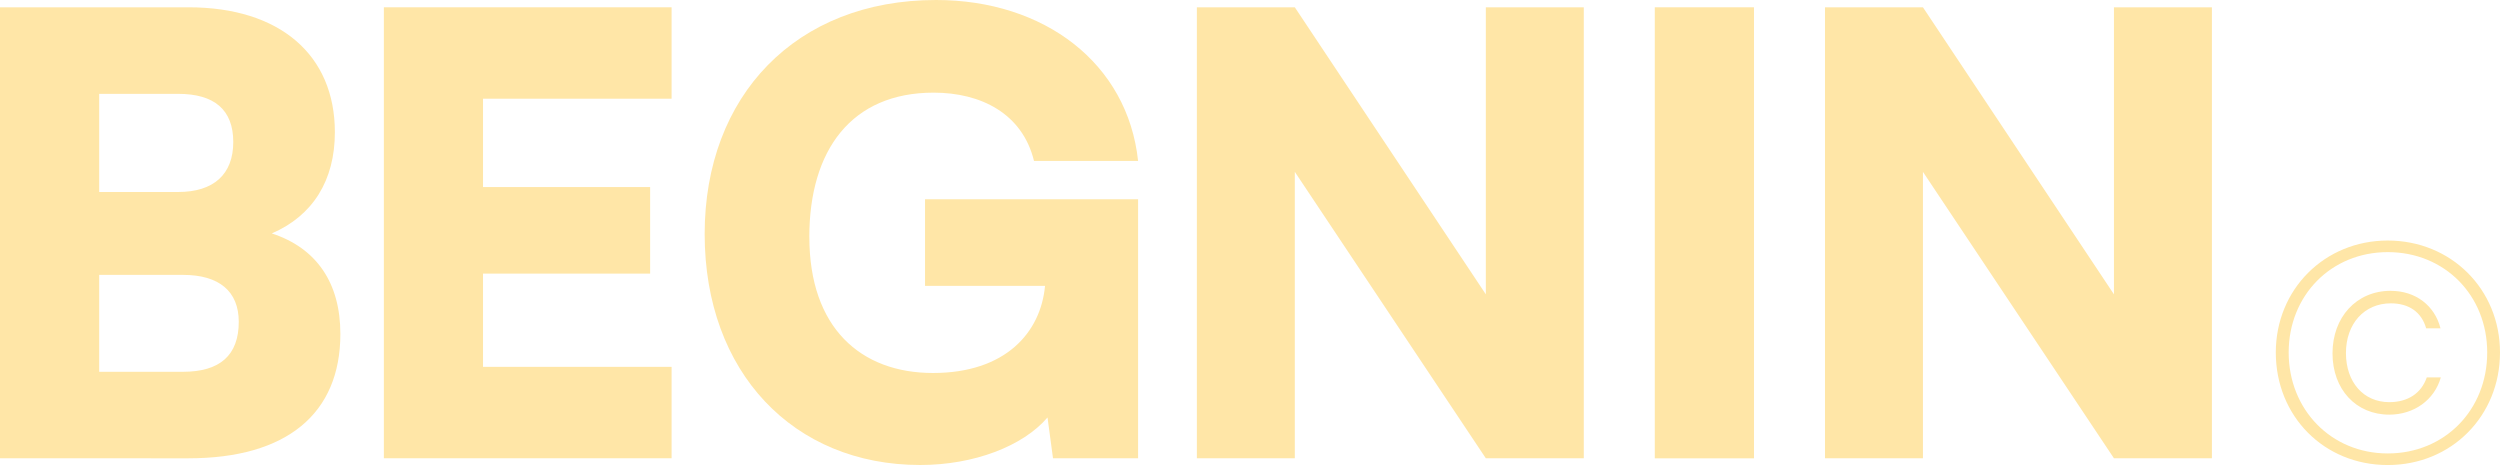
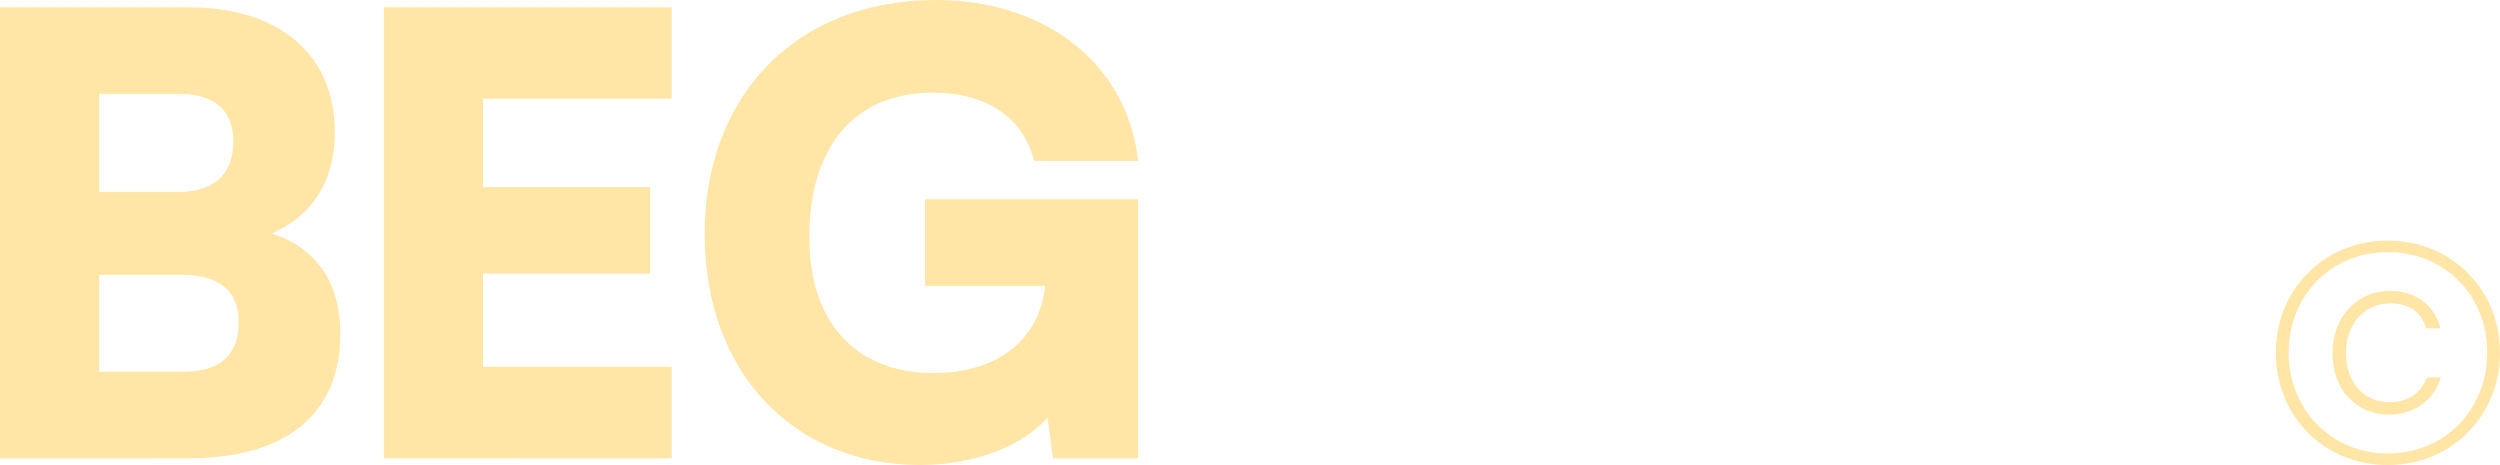
<svg xmlns="http://www.w3.org/2000/svg" viewBox="0 0 664.36 123.58" data-name="Layer 2" id="Layer_2">
  <defs>
    <style>
      .cls-1 {
        fill: #ffe6a7;
      }
    </style>
  </defs>
  <g data-name="Layer 1" id="Layer_1-2">
    <g>
      <g>
        <path d="M0,1.94h50.11c24.24,0,38.88,12.63,38.88,33.2,0,12.8-5.86,22.19-16.76,26.89,11.88,3.89,18.22,13.12,18.22,26.72,0,21.22-14.32,33.04-40.35,33.04H0V1.94ZM26.36,24.94v26.08h20.99c9.44,0,14.64-4.7,14.64-13.28s-5.04-12.8-14.64-12.8h-20.99ZM26.36,73.05v25.75h22.29c9.76,0,14.8-4.37,14.8-13.28,0-8.1-5.21-12.47-14.8-12.47h-22.29Z" class="cls-1" />
-         <path d="M102.01,121.8V1.94h76.46v24.29h-50.11v23.48h44.41v23h-44.41v24.78h50.11v24.29h-76.46Z" class="cls-1" />
+         <path d="M102.01,121.8V1.94h76.46v24.29h-50.11v23.48h44.41v23h-44.41v24.78h50.11v24.29Z" class="cls-1" />
        <path d="M215.08,63c0,24.13,13.67,36.12,32.86,36.12s28.63-10.69,29.77-23.16h-31.89v-23h56.62v68.83h-22.61l-1.46-10.85c-6.51,7.61-19.52,12.63-33.84,12.63-33.68,0-57.27-24.62-57.27-61.38S211.5,0,248.75,0c28.8,0,50.92,16.84,53.69,42.76h-27.66c-3.09-12.63-14.15-18.14-26.68-18.14-21.8,0-33.03,15.22-33.03,38.39Z" class="cls-1" />
-         <path d="M318.06,121.8V1.94h26.03l50.76,76.28V1.94h26.03v119.85h-26.03l-50.76-76.12v76.12h-26.03Z" class="cls-1" />
-         <path d="M466.11,121.8h-26.36V1.94h26.36v119.85Z" class="cls-1" />
-         <path d="M484.98,121.8V1.94h26.03l50.76,76.28V1.94h26.03v119.85h-26.03l-50.76-76.12v76.12h-26.03Z" class="cls-1" />
      </g>
      <path d="M604.78,93.67c0-16.78,12.97-29.75,29.75-29.75s29.83,12.89,29.83,29.75-12.89,29.91-29.83,29.91-29.75-12.97-29.75-29.91ZM660.96,93.67c0-15.24-11.35-26.67-26.42-26.67s-26.34,11.51-26.34,26.67,11.27,26.83,26.34,26.83,26.42-11.51,26.42-26.83ZM635.34,77.29c6.57,0,11.67,3.89,13.21,9.97h-3.81c-1.22-4.3-4.54-6.65-9.4-6.65-7.05,0-11.92,5.43-11.92,13.21s4.7,13.05,11.51,13.05c4.94,0,8.51-2.35,9.97-6.57h3.73c-1.7,6-7.13,9.89-13.7,9.89-8.84,0-15.08-6.73-15.08-16.29s6.32-16.62,15.48-16.62Z" class="cls-1" />
    </g>
  </g>
</svg>